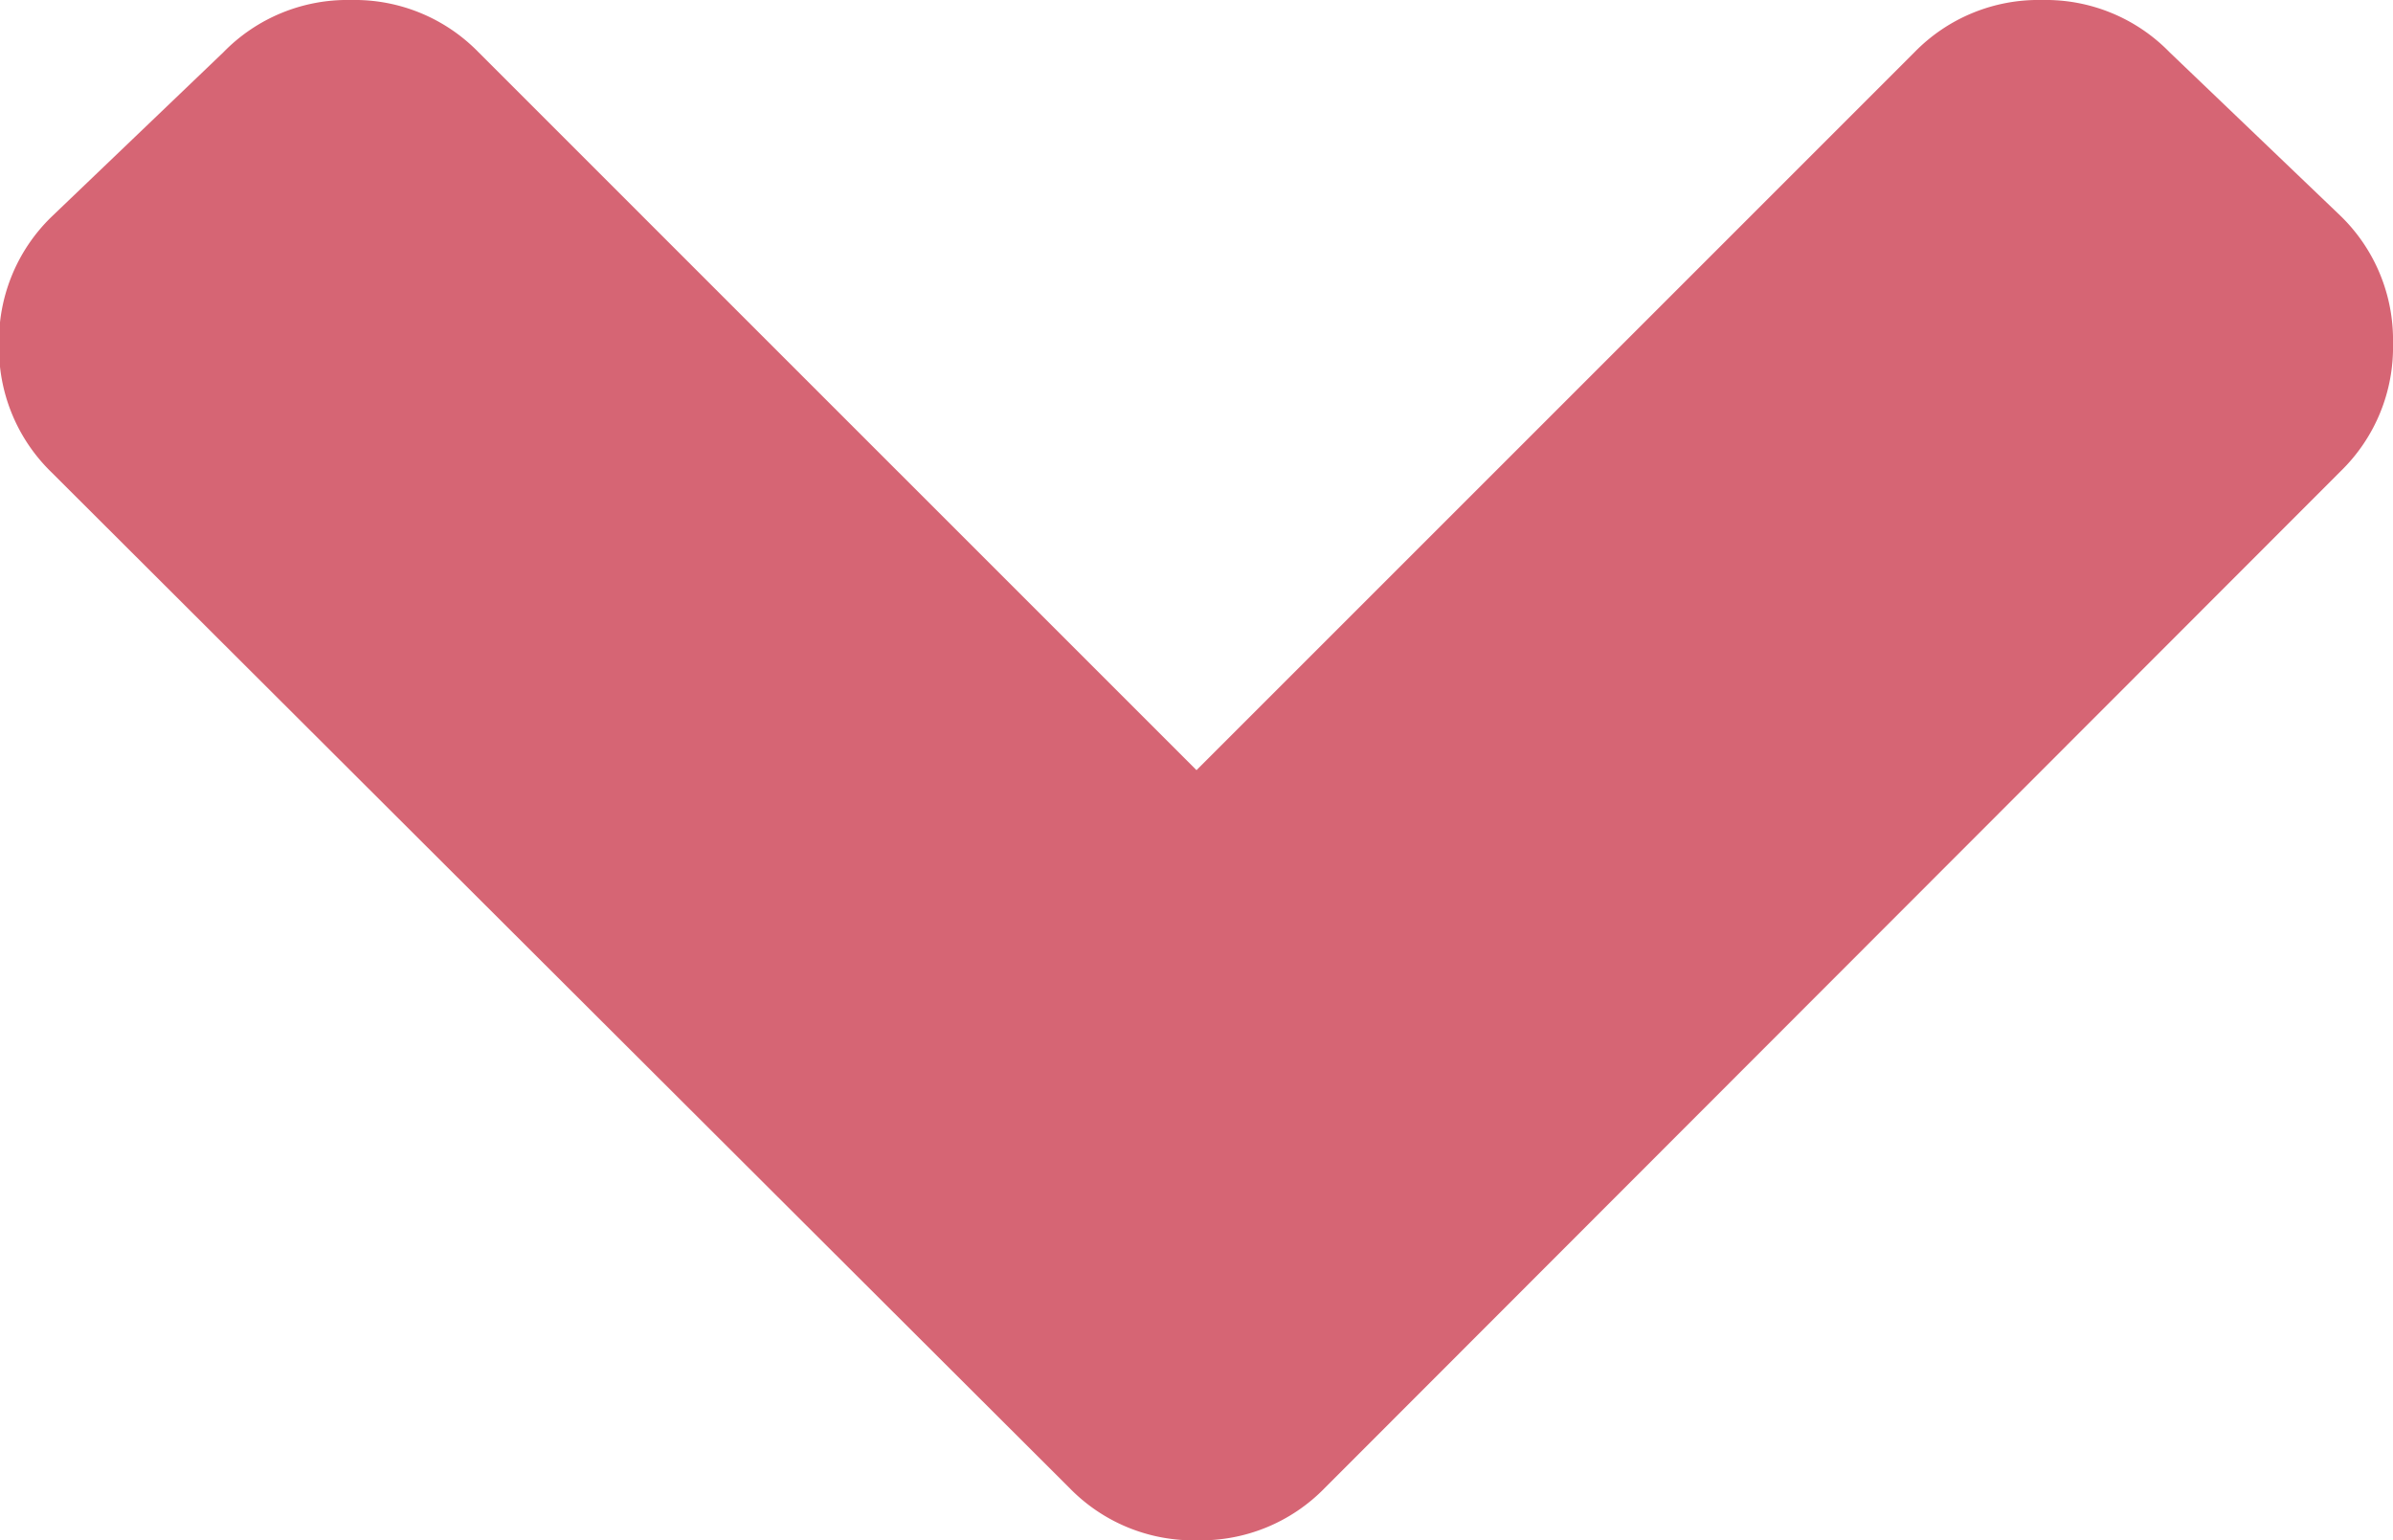
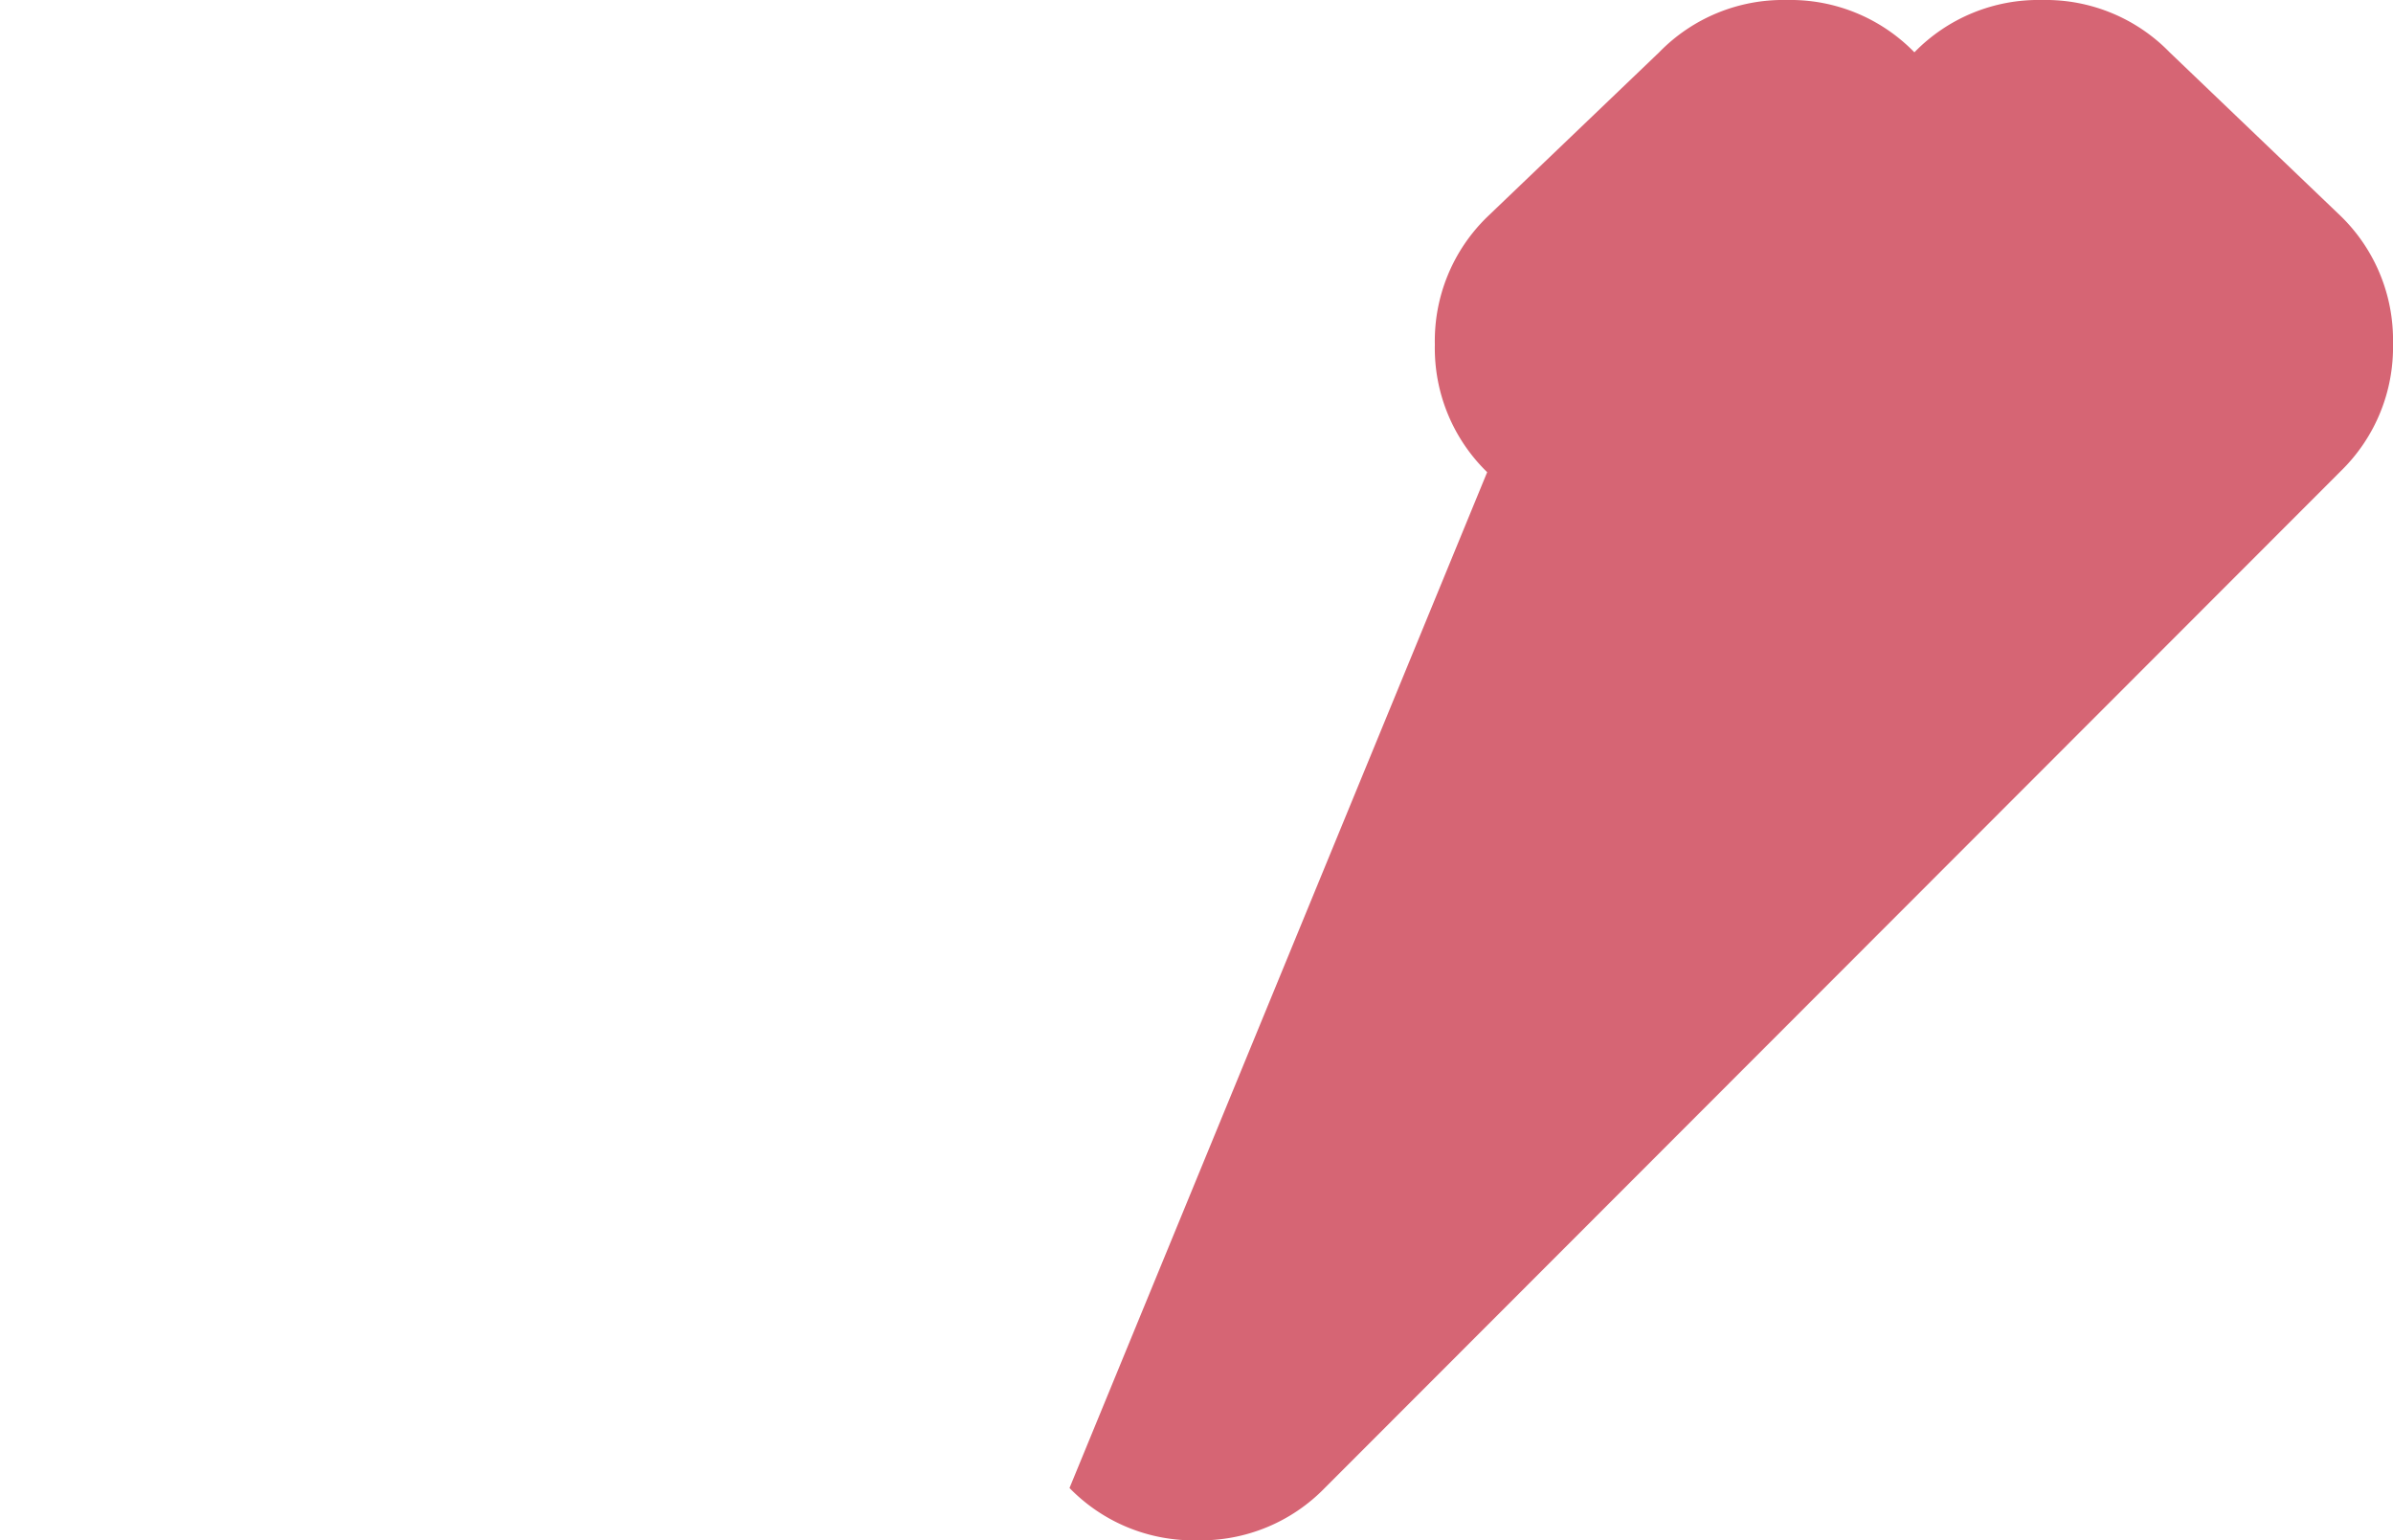
<svg xmlns="http://www.w3.org/2000/svg" viewBox="0 0 7.5 4.828">
  <defs>
    <style>
      .cls-1 {
        fill: #d66574;
      }
    </style>
  </defs>
-   <path id="パス_218" data-name="パス 218" class="cls-1" d="M3.352-2.25a.542.542,0,0,0,.4.164.542.542,0,0,0,.4-.164L7.336-5.437a.542.542,0,0,0,.164-.4.542.542,0,0,0-.164-.4L6.8-6.75a.542.542,0,0,0-.4-.164A.542.542,0,0,0,6-6.75L3.75-4.5,1.5-6.75a.542.542,0,0,0-.4-.164.542.542,0,0,0-.4.164l-.539.516a.542.542,0,0,0-.164.4.542.542,0,0,0,.164.4Z" transform="translate(0 6.914)" />
+   <path id="パス_218" data-name="パス 218" class="cls-1" d="M3.352-2.25a.542.542,0,0,0,.4.164.542.542,0,0,0,.4-.164L7.336-5.437a.542.542,0,0,0,.164-.4.542.542,0,0,0-.164-.4L6.8-6.75a.542.542,0,0,0-.4-.164A.542.542,0,0,0,6-6.75a.542.542,0,0,0-.4-.164.542.542,0,0,0-.4.164l-.539.516a.542.542,0,0,0-.164.4.542.542,0,0,0,.164.4Z" transform="translate(0 6.914)" />
</svg>